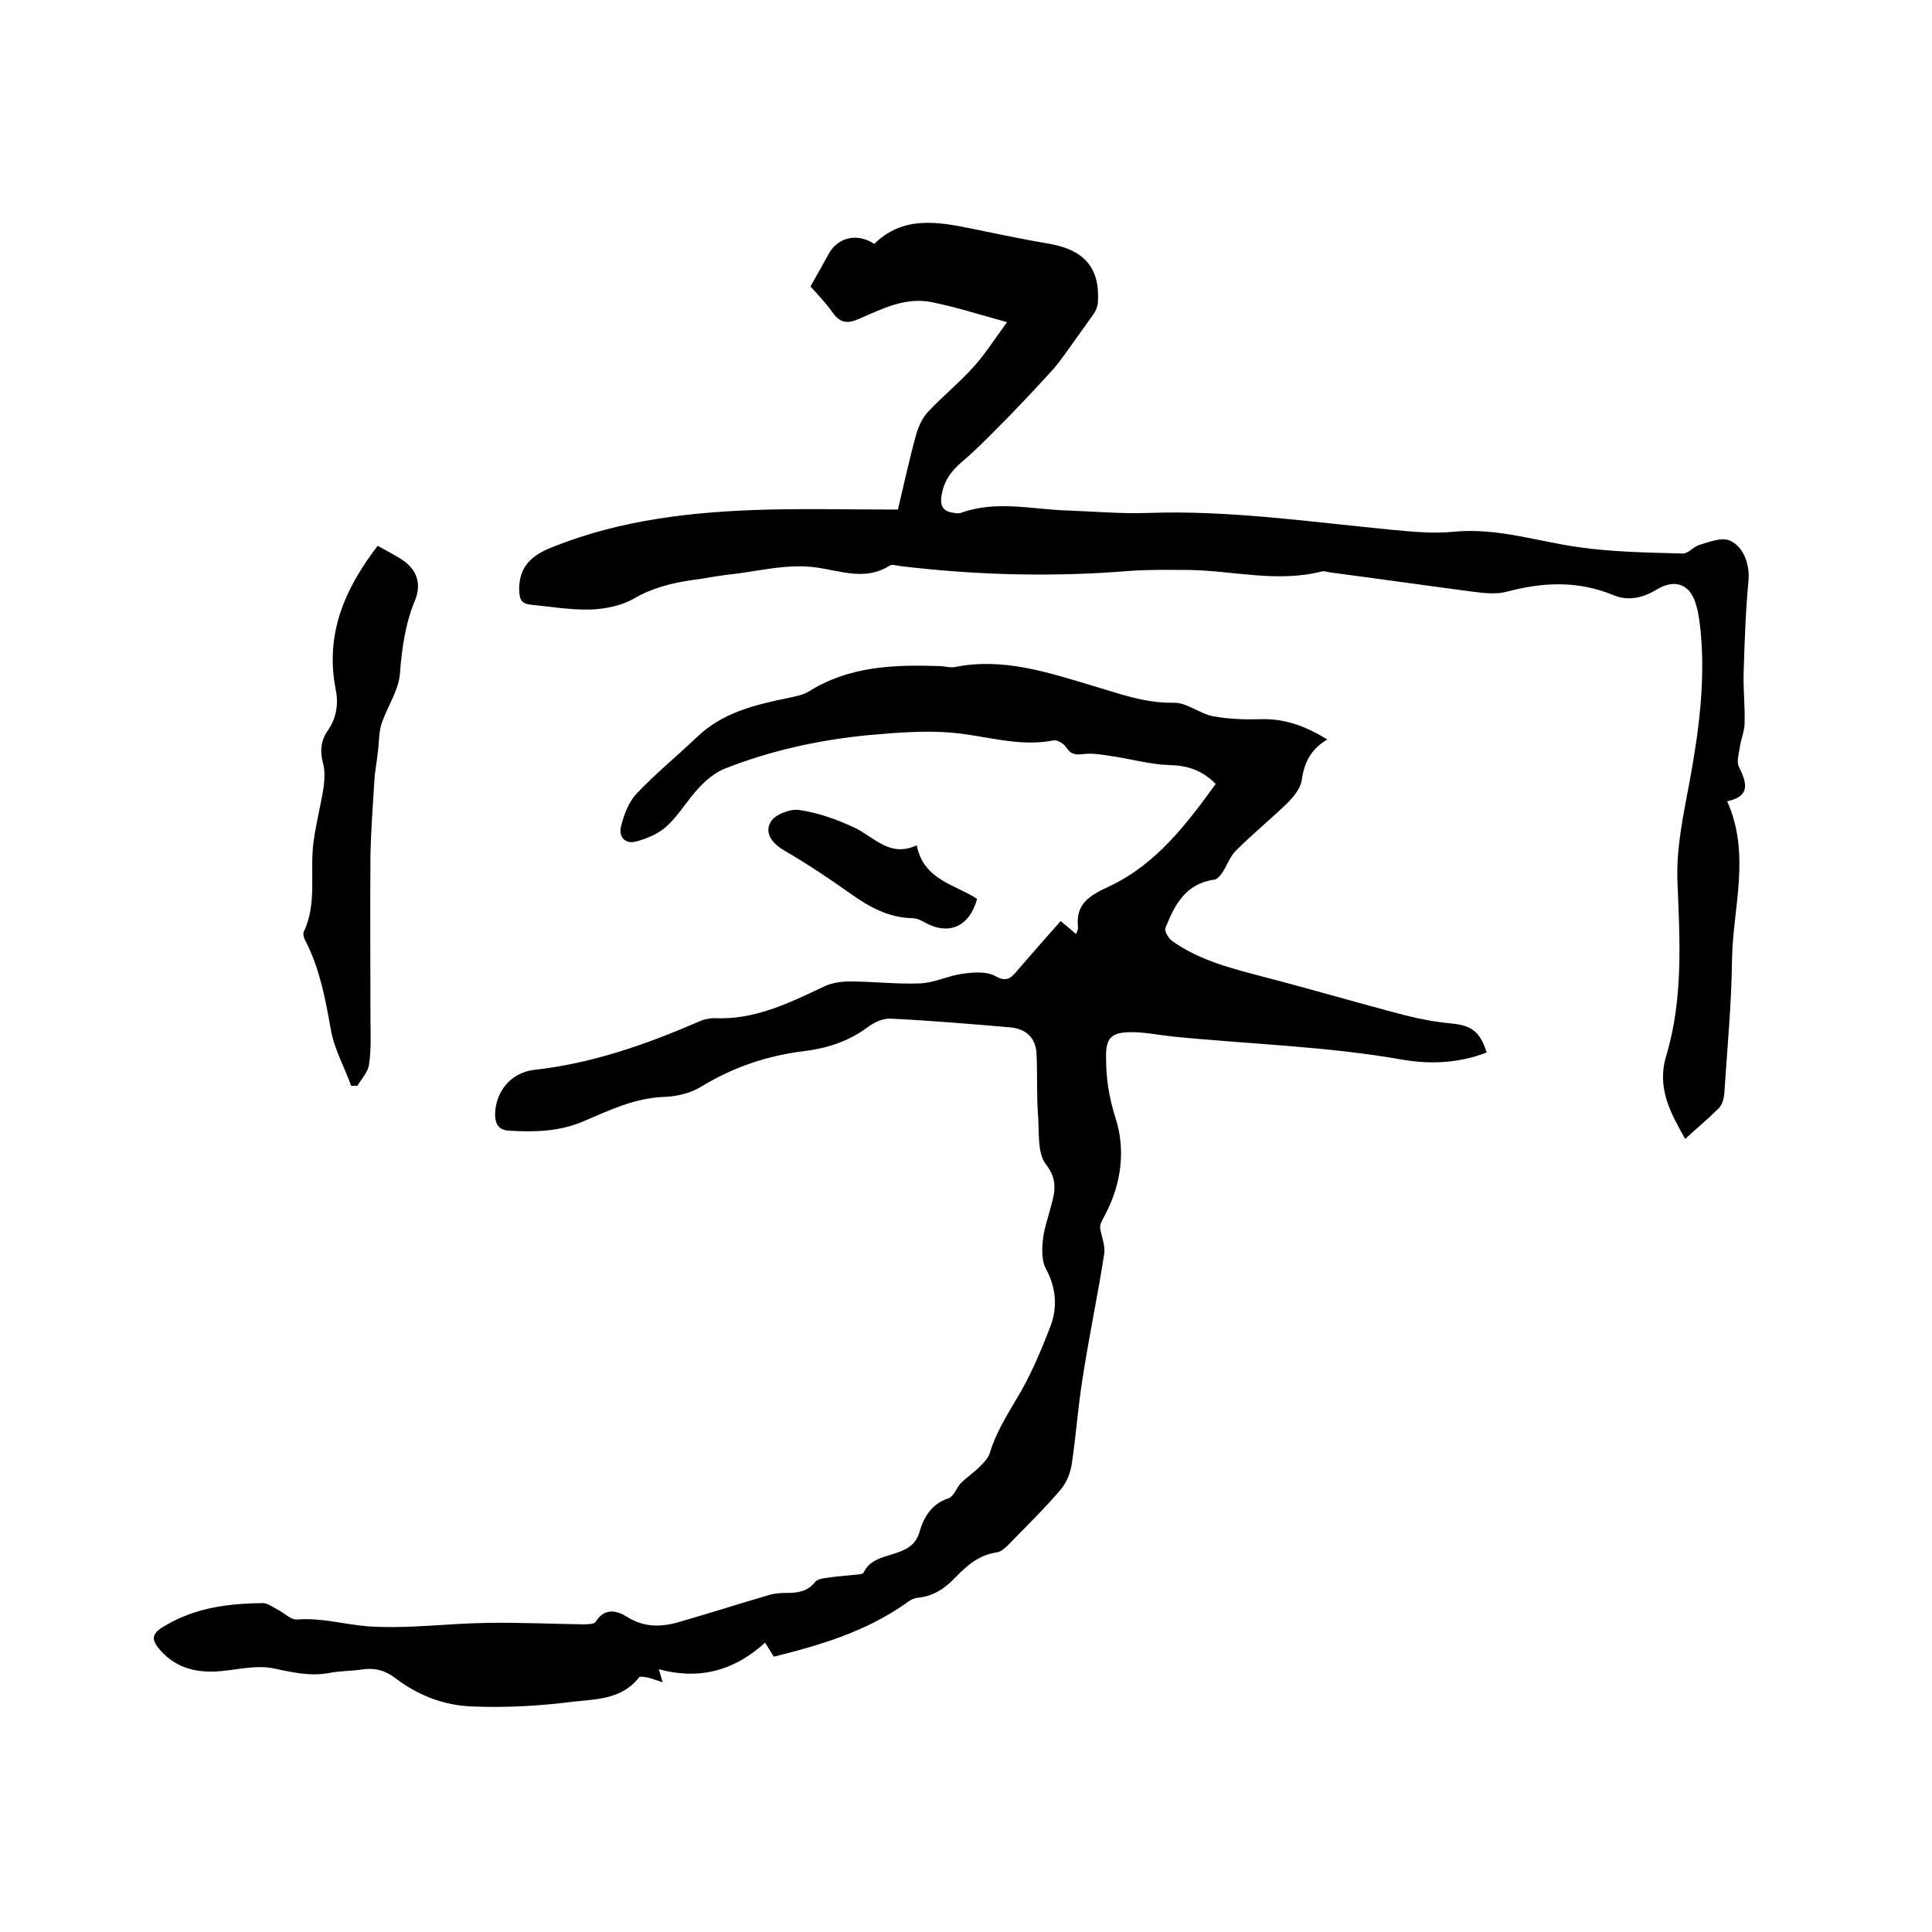
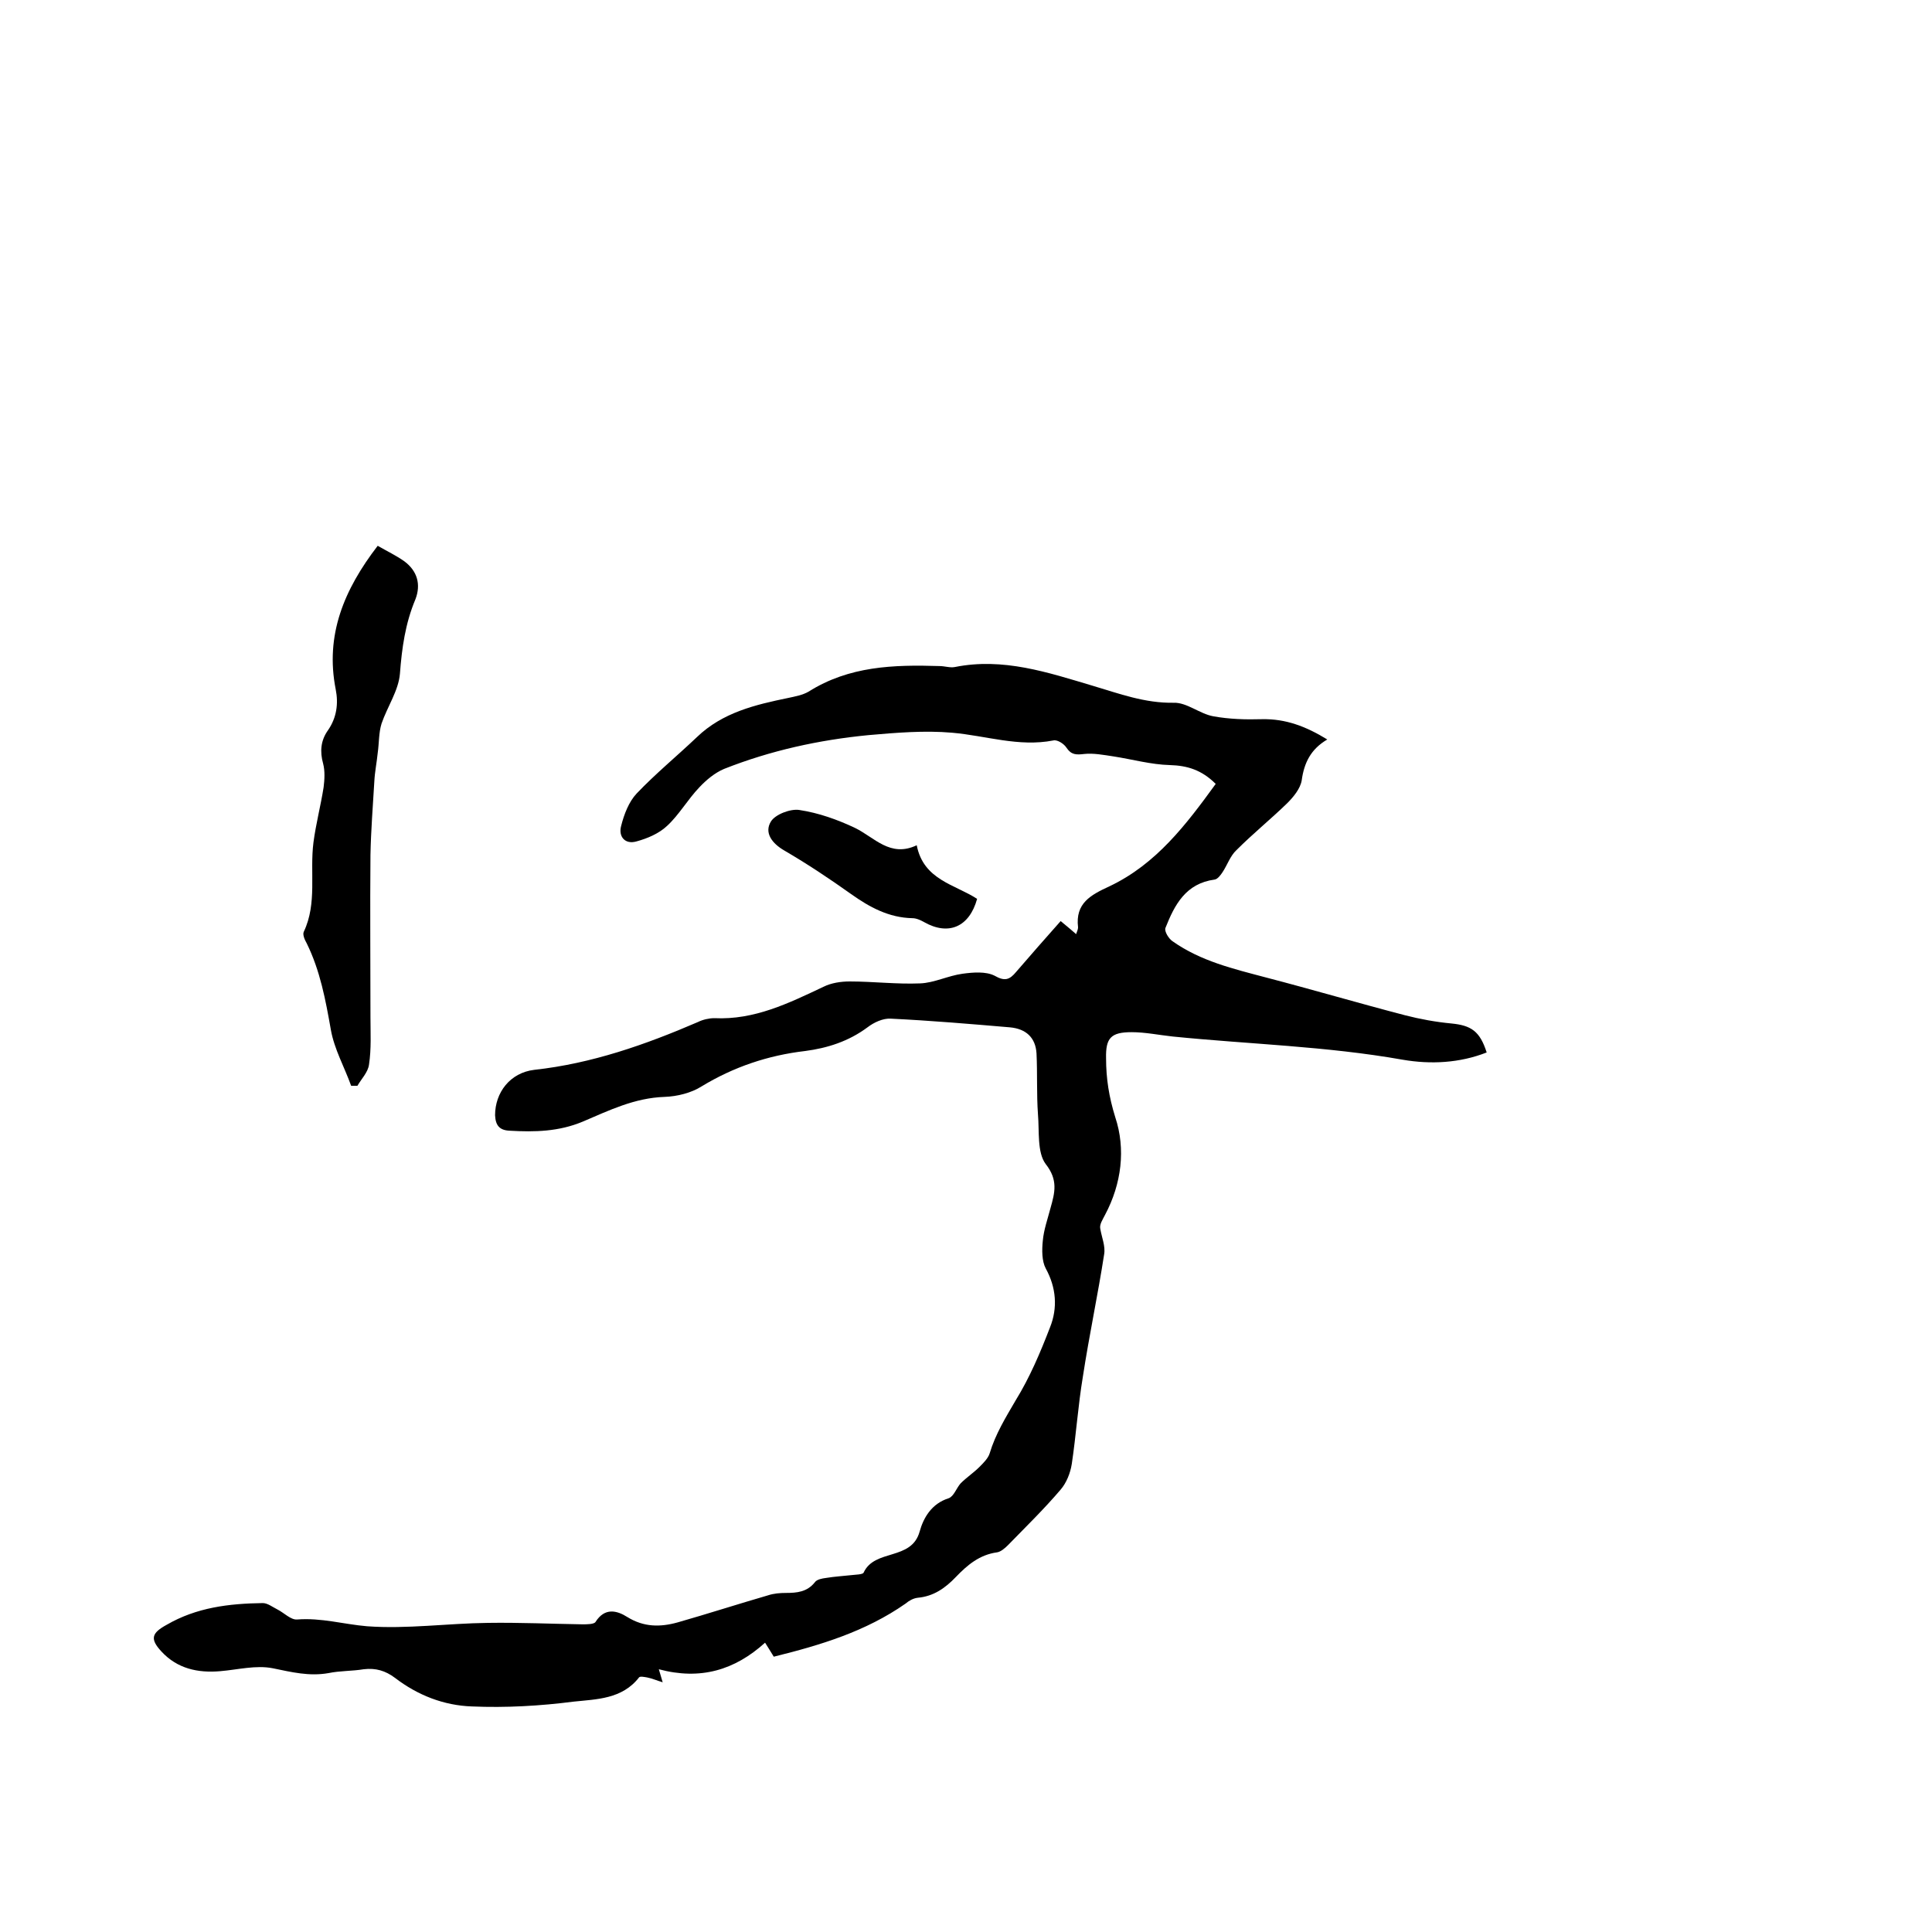
<svg xmlns="http://www.w3.org/2000/svg" enable-background="new 0 0 400 400" viewBox="0 0 400 400">
  <path d="m160.2 343c-.7-1.1-1.2-2-1.8-2.9-6.3 5.7-13.4 7.8-22 5.5.2.6.4 1.4.8 2.7-1.3-.4-2.2-.8-3.2-1-.6-.1-1.5-.3-1.7 0-3.5 4.5-8.8 4.5-13.5 5-7 .9-14.1 1.3-21.1 1-5.8-.2-11.2-2.3-15.9-5.9-2-1.5-4-2.1-6.5-1.8-2.4.4-4.9.3-7.3.8-4 .7-7.6-.2-11.5-1-3.5-.7-7.3.3-10.9.6-4.6.4-8.9-.5-12.2-4.1-2.4-2.6-2-3.8 1.1-5.5 6.2-3.6 12.9-4.4 19.9-4.5 1 0 2 .8 3 1.3 1.4.7 2.8 2.2 4.1 2.1 5-.4 9.7 1 14.5 1.4 8.3.6 16.6-.6 25-.7 6.5-.1 13.1.2 19.6.3.9 0 2.4 0 2.7-.5 1.9-3 4.4-2.4 6.6-1 3.4 2.1 6.8 2.1 10.4 1.1 6.3-1.8 12.5-3.8 18.7-5.6 1.2-.4 2.5-.5 3.7-.5 2.3 0 4.4-.2 6-2.2.4-.6 1.5-.8 2.3-.9 1.8-.3 3.6-.4 5.4-.6.8-.1 2.2-.1 2.4-.5 2.3-5 9.9-2.4 11.6-8.5.8-2.9 2.5-5.8 6-6.9 1.1-.4 1.6-2.1 2.5-3.1 1.2-1.2 2.7-2.2 3.9-3.4.8-.8 1.8-1.8 2.1-2.8 1.2-4 3.3-7.4 5.4-11 2.9-4.7 5.1-9.9 7.1-15.1 1.6-4 1.3-8.2-.9-12.2-.8-1.5-.8-3.8-.6-5.7.2-2.3 1-4.5 1.6-6.8.9-3.2 1.6-5.8-1-9.1-1.8-2.4-1.3-6.8-1.6-10.3-.3-4.2-.1-8.4-.3-12.6-.2-3.3-2.2-5.1-5.5-5.4-8.2-.7-16.4-1.4-24.7-1.8-1.6-.1-3.5.8-4.8 1.8-3.9 2.9-8.3 4.3-12.9 4.9-7.7.9-14.8 3.3-21.4 7.3-2.2 1.4-5.1 2.1-7.7 2.2-6.2.2-11.5 2.8-16.9 5.1-5 2.1-10 2.2-15.2 1.9-2.1-.1-2.9-1.1-3-3.2 0-4.7 3.1-8.8 8.1-9.4 11.9-1.3 23-5.2 33.9-9.9 1-.5 2.3-.8 3.4-.8 8.3.4 15.4-3.1 22.6-6.5 1.6-.8 3.6-1.1 5.4-1.1 4.9 0 9.7.6 14.6.4 2.9-.1 5.8-1.6 8.8-2 2.2-.3 4.8-.5 6.6.4 2.1 1.2 3.1.9 4.5-.8 3-3.5 6.1-7 9.2-10.5 1.7 1.4 2.4 2 3.2 2.7.2-.6.4-1 .4-1.4-.6-5 2.6-6.7 6.5-8.5 9.7-4.6 15.9-12.8 22-21.2-2.9-2.9-5.9-3.8-9.5-3.9-3.9-.1-7.8-1.2-11.7-1.8-2-.3-4.1-.7-6-.5-1.7.2-2.7.2-3.7-1.3-.5-.8-1.9-1.7-2.7-1.5-7.2 1.4-14-1-21-1.6-5.7-.5-11.6 0-17.3.5-10.3 1-20.3 3.2-29.9 7-1.9.8-3.7 2.3-5.1 3.8-2.4 2.5-4.2 5.7-6.7 8-1.7 1.6-4.1 2.6-6.3 3.2-2.4.7-3.8-1-3.2-3.2.6-2.4 1.6-5 3.2-6.7 3.9-4.1 8.4-7.8 12.5-11.7 5.3-5.1 12.1-6.7 18.9-8.1 1.4-.3 3-.6 4.2-1.3 8.4-5.3 17.6-5.6 27.1-5.3 1.1 0 2.2.4 3.2.2 10-2 19.2 1.1 28.6 3.9 5.4 1.6 10.7 3.6 16.7 3.5 2.7-.1 5.4 2.3 8.2 2.8 3.3.6 6.7.7 10.1.6 4.9-.1 9.1 1.5 13.5 4.2-3.4 2-4.8 4.8-5.3 8.5-.3 1.7-1.7 3.4-3 4.7-3.4 3.3-7.1 6.3-10.5 9.7-1.3 1.2-1.9 3.1-2.9 4.6-.4.6-1 1.4-1.6 1.5-6 .8-8.3 5.2-10.2 10-.3.7.7 2.3 1.5 2.8 5.8 4.1 12.6 5.7 19.4 7.5 9.6 2.5 19.1 5.3 28.7 7.8 3.1.8 6.4 1.4 9.6 1.7 4.1.4 5.9 1.6 7.3 6-5.6 2.2-11.6 2.5-17.4 1.5-15.8-2.8-31.7-3.2-47.6-4.8-2.8-.3-5.7-.9-8.5-.9-4.3 0-5.4 1.2-5.3 5.4 0 4.2.6 8 1.9 12.2 2.2 6.6 1.3 13.8-2.1 20.2-.5 1-1.2 2-1 2.9.3 1.8 1.1 3.6.8 5.3-1.3 8.4-3.1 16.8-4.4 25.3-1 6-1.4 12.1-2.3 18.1-.3 1.9-1.1 3.9-2.3 5.3-3.4 4-7.2 7.7-10.9 11.5-.6.6-1.5 1.4-2.3 1.5-3.6.5-6.1 2.6-8.5 5.1-2.2 2.3-4.6 4-7.9 4.3-.9.1-1.8.6-2.5 1.2-8.3 5.8-17.6 8.6-27.3 11z" />
-   <path d="m185.9 105.5c1.3-5.4 2.4-10.6 3.8-15.6.5-1.7 1.3-3.4 2.4-4.6 3.1-3.3 6.7-6.2 9.7-9.6 2.3-2.6 4.2-5.6 6.7-9-5.8-1.6-10.5-3.1-15.4-4.1-5.5-1.2-10.4 1.3-15.2 3.4-2.5 1.1-4 .9-5.6-1.4-1.4-2-3.1-3.7-4.5-5.3 1.3-2.3 2.5-4.4 3.7-6.6 1.8-3.5 5.9-4.6 9.5-2.2 6-5.9 13.2-4.6 20.5-3.1 5.3 1.1 10.6 2.2 15.9 3.1 7.2 1.3 10.4 5.1 9.9 12.2-.1.8-.4 1.6-.8 2.2-2 2.8-4 5.6-6 8.4-.8 1.1-1.6 2.2-2.5 3.2-3 3.3-6 6.5-9 9.6-3.2 3.2-6.3 6.5-9.7 9.4-2.4 2-4 4.2-4.4 7.4-.3 2.3.8 3.1 2.7 3.3.4.1.9.1 1.3 0 7.4-2.7 14.9-.7 22.3-.5 5.5.2 11 .7 16.5.5 17-.6 33.8 1.9 50.6 3.5 4.2.4 8.5.8 12.6.4 9-.9 17.4 2 26 3.2 7.1 1 14.3 1.1 21.5 1.3 1.2 0 2.3-1.5 3.5-1.8 2-.6 4.5-1.6 6.2-.9 3.2 1.4 4.2 5.5 3.9 8.4-.6 6.3-.8 12.6-1 18.9-.1 3.5.3 7 .2 10.5 0 1.7-.8 3.4-1 5.1-.2 1.3-.7 2.9-.2 3.9 1.6 3.3 2.6 6.1-2.4 7.2 4.9 11 1.2 21.9 1 32.6-.1 9.3-1 18.6-1.6 27.9-.1 1-.4 2.3-1.1 3-2.2 2.2-4.6 4.2-7 6.4-2.9-5.2-6-10.4-3.9-17.3 3.5-11.7 2.8-23.8 2.3-35.9-.3-6.8 1.2-13.8 2.5-20.7 1.9-10.3 3.3-20.7 2.3-31.2-.2-1.8-.4-3.6-.9-5.3-1.1-4.3-4.2-5.7-8.1-3.4-2.9 1.8-6 2.5-9.1 1.2-7.3-3-14.5-2.7-22-.7-2.2.6-4.8.3-7.1 0-9.9-1.3-19.7-2.7-29.6-4-.5-.1-1.1-.3-1.6-.2-9.3 2.4-18.5-.2-27.8-.3-4 0-8-.1-12 .2-15.9 1.3-31.7.9-47.5-1-.7-.1-1.7-.4-2.2-.1-5 3.2-10.1 1.1-15.1.4-6.4-.9-12.4.9-18.6 1.5-2.4.3-4.8.8-7.2 1.1-4.2.6-8.2 1.6-12 3.8-2.6 1.5-6 2.2-9.1 2.3-4.1.1-8.2-.6-12.3-1-1.8-.2-2.3-.9-2.4-2.8-.2-5.1 2.7-7.5 6.8-9.1 14.4-5.8 29.5-7.4 44.8-7.8 8.8-.2 17.6 0 26.8 0z" />
  <path d="m78.2 113c1.9 1.1 3.8 2 5.5 3.2 2.7 2 3.5 4.8 2.3 7.9-2.1 5-2.8 10.1-3.2 15.4-.3 3.5-2.6 6.8-3.8 10.3-.6 1.9-.5 4-.8 6.1-.2 2-.6 3.9-.7 5.9-.3 5.1-.7 10.1-.8 15.2-.1 11.2 0 22.4 0 33.6 0 3.3.2 6.5-.3 9.8-.2 1.6-1.6 3-2.4 4.4-.4 0-.9 0-1.3 0-1.4-3.9-3.5-7.6-4.2-11.6-1.1-6.2-2.2-12.2-5-17.9-.4-.7-.9-1.8-.6-2.4 2.8-5.9 1.2-12.3 2-18.5.5-3.8 1.5-7.6 2.1-11.4.2-1.6.3-3.4-.1-4.9-.7-2.5-.5-4.8 1-6.9 1.8-2.6 2.2-5.5 1.6-8.5-2.2-11.2 1.7-20.6 8.7-29.7z" />
  <path d="m189.8 175c1.4 7.2 7.9 8.1 12.5 11.1-1.6 5.8-5.9 7.7-11 4.8-.7-.4-1.6-.8-2.4-.8-4.9-.1-8.9-2.3-12.7-5-4.5-3.2-9-6.2-13.8-9-2.6-1.5-4.2-3.7-2.8-6 .9-1.5 4.1-2.7 5.9-2.4 4 .6 7.9 2 11.5 3.7 4.1 2 7.3 6.2 12.8 3.6z" />
</svg>